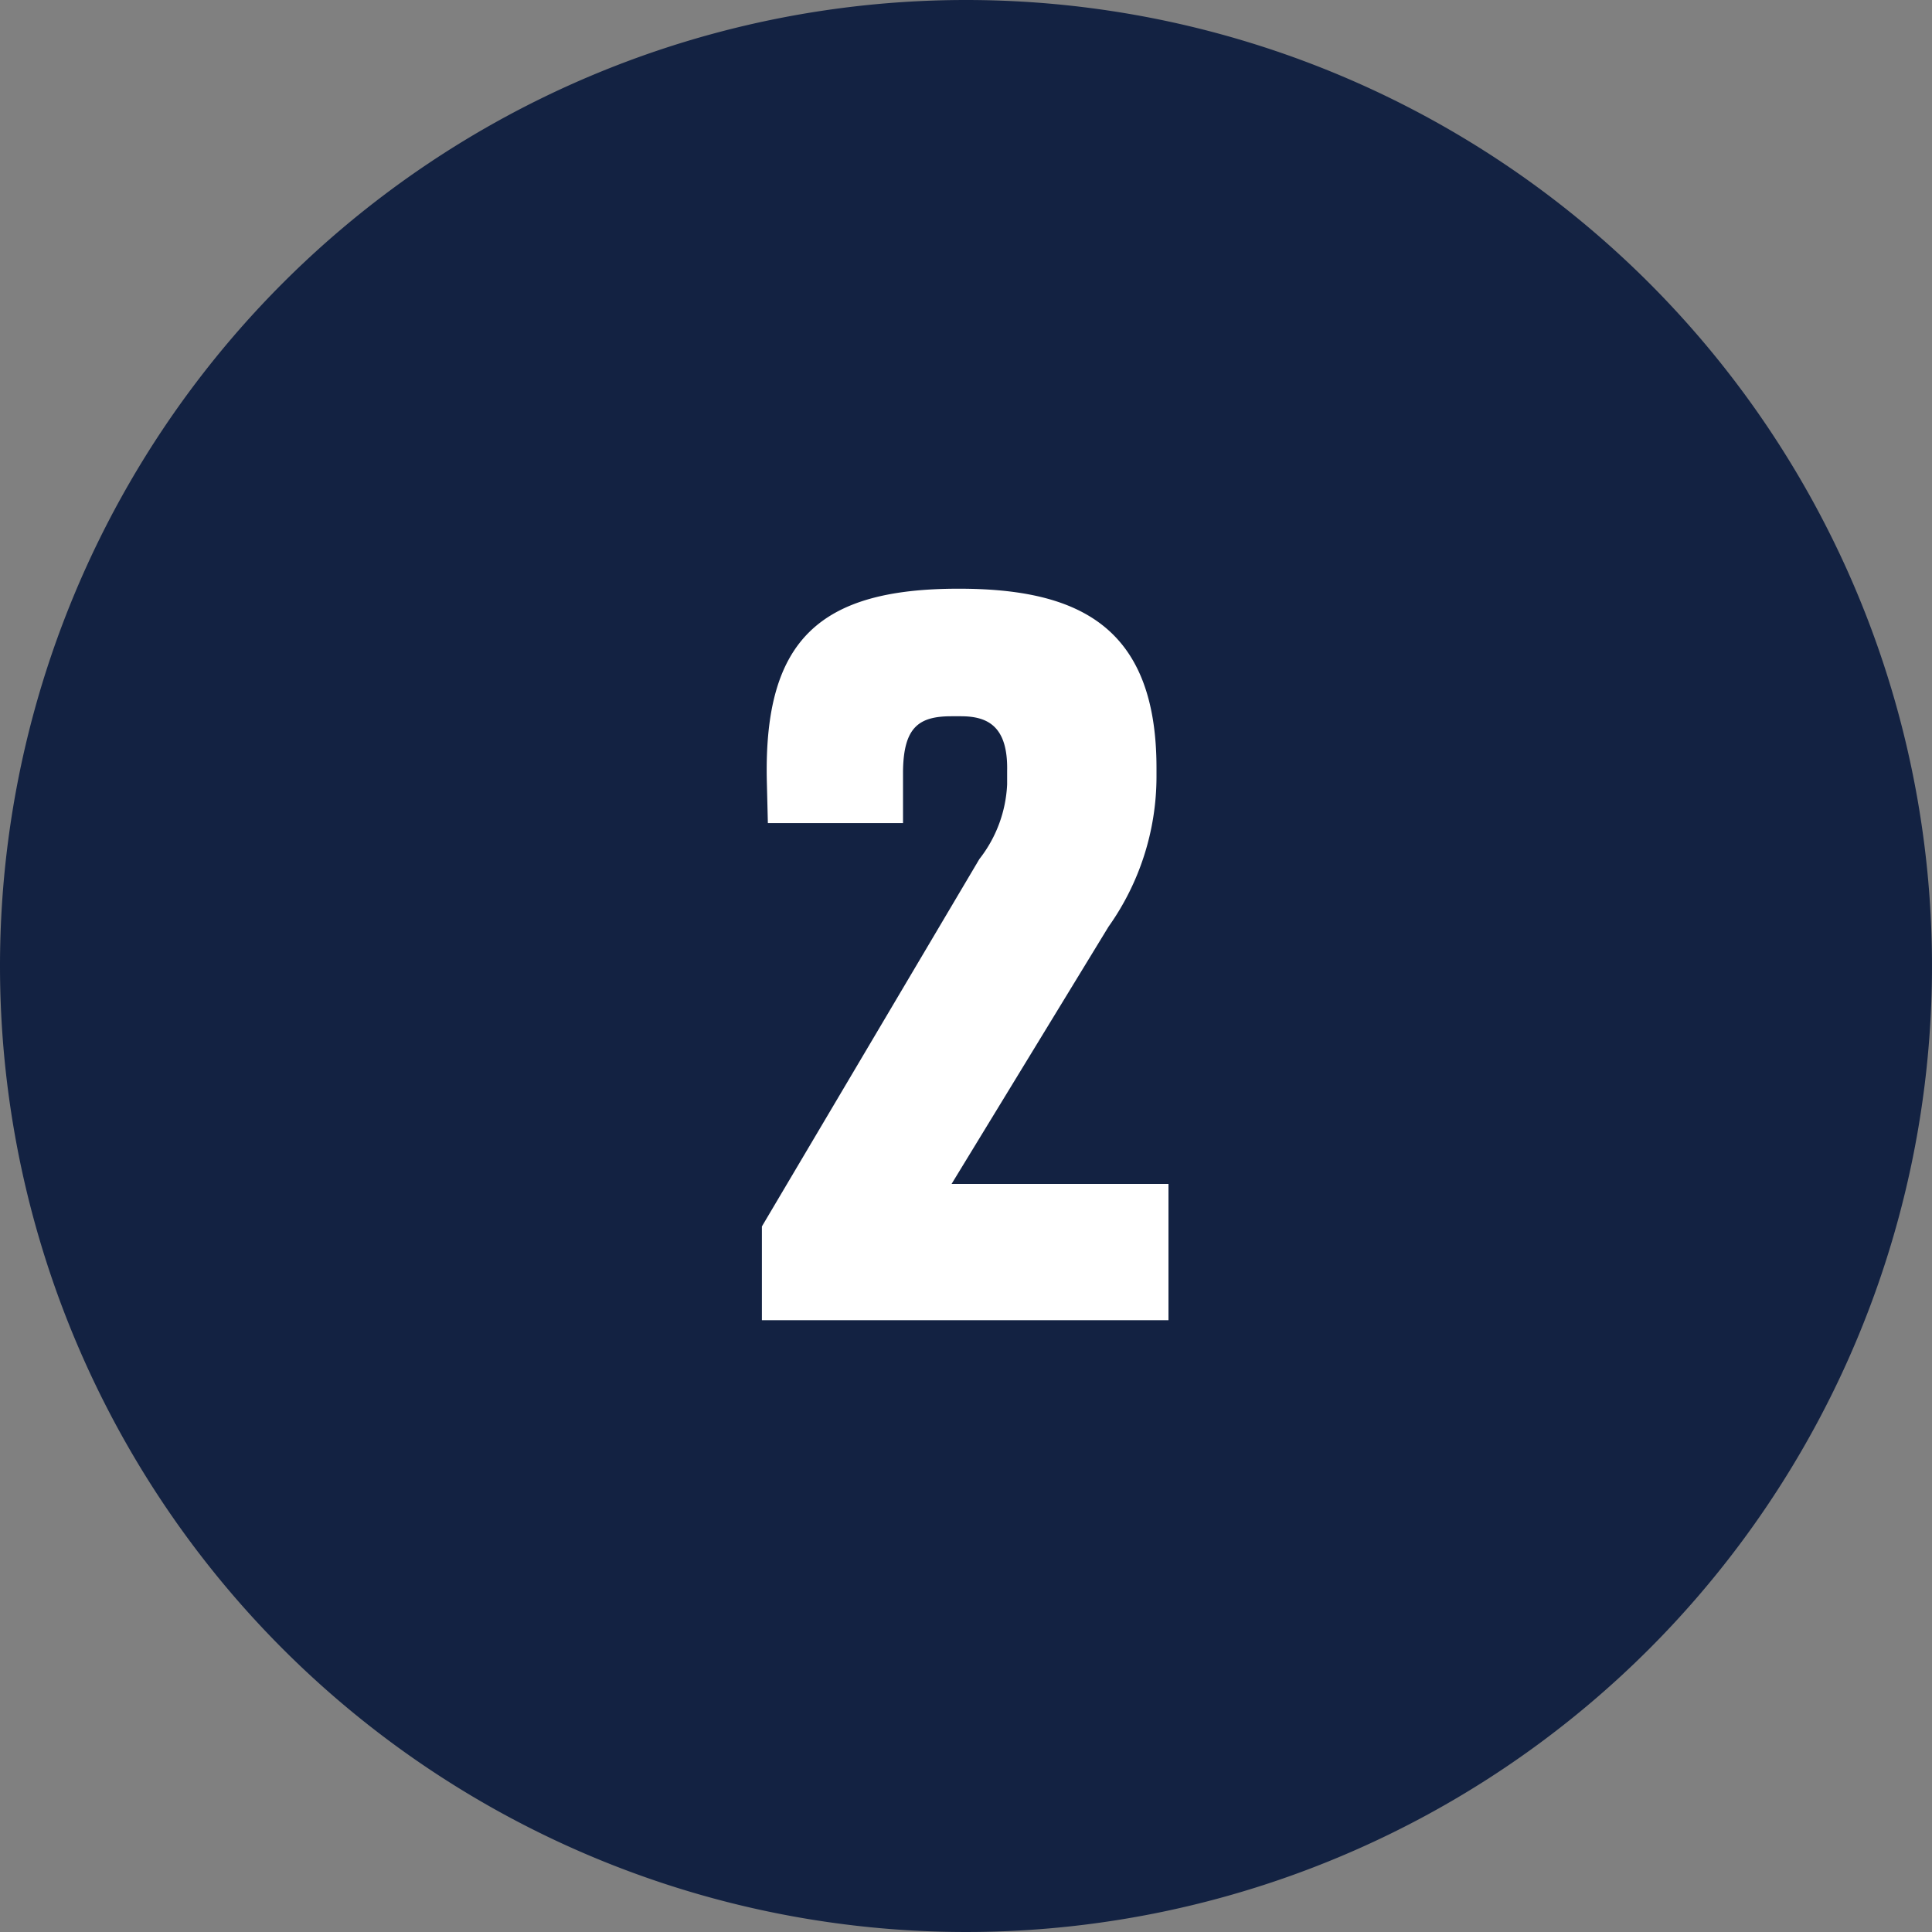
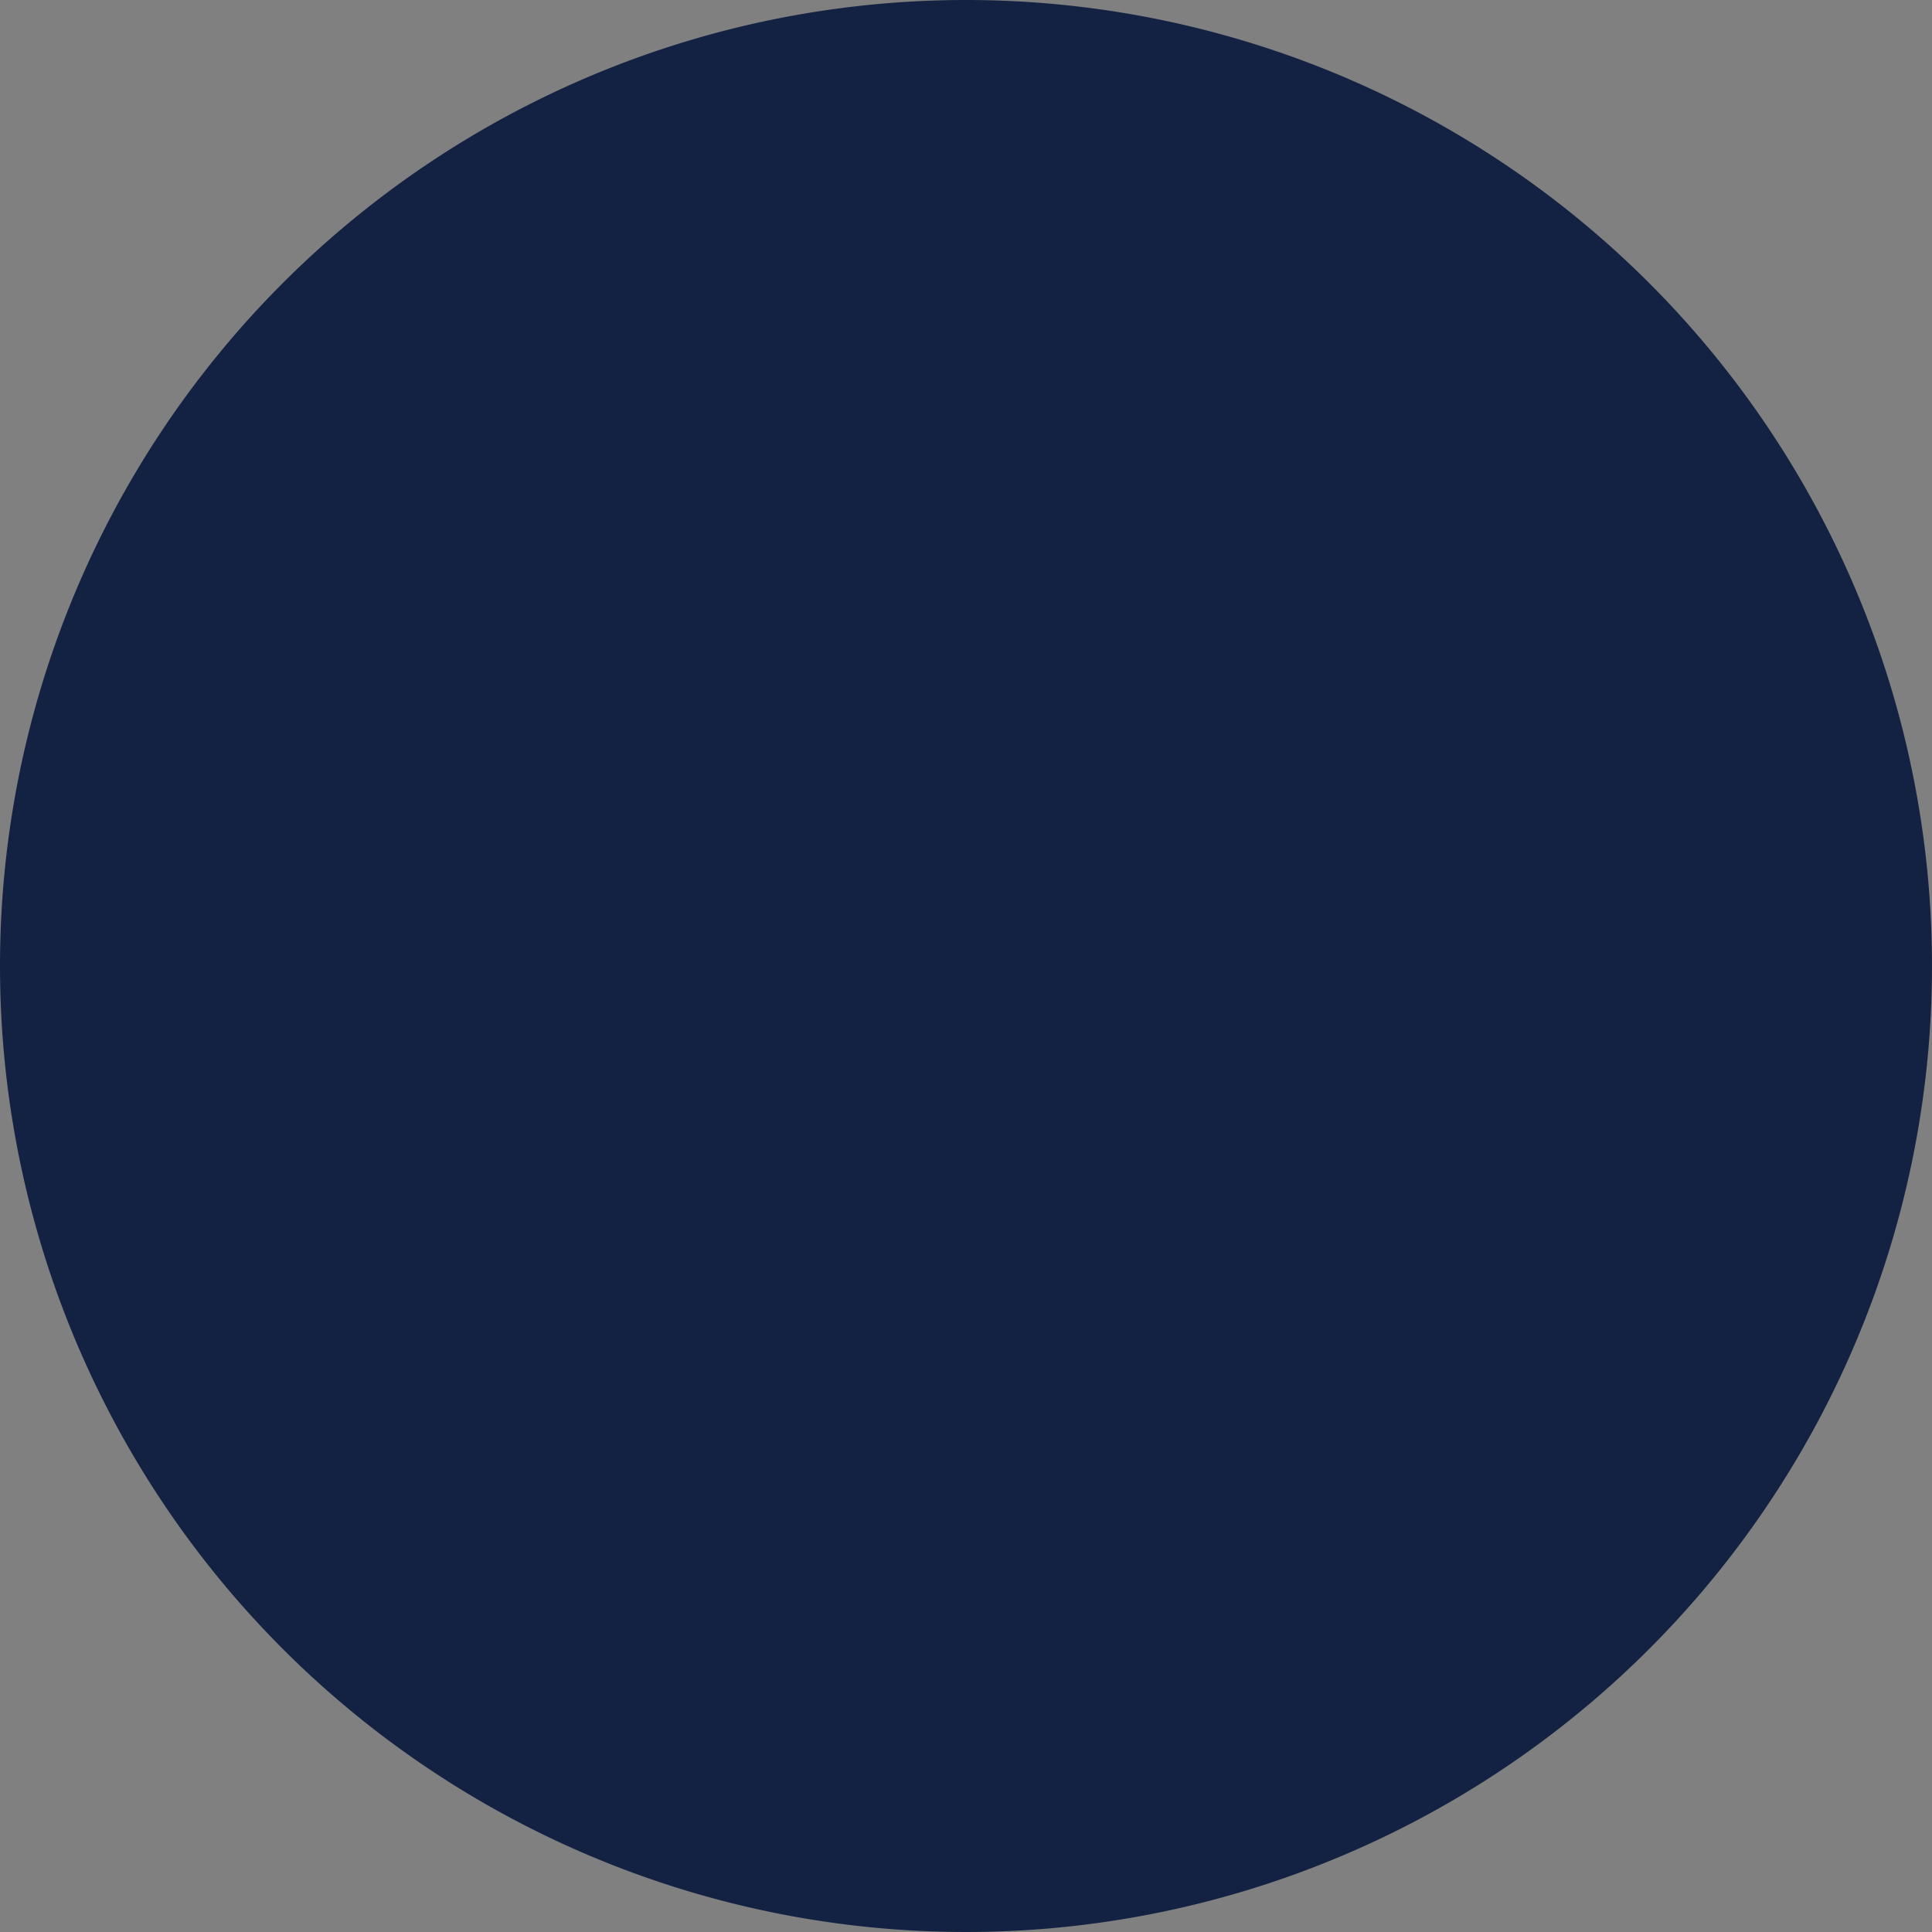
<svg xmlns="http://www.w3.org/2000/svg" width="45" height="45" viewBox="0 0 45 45">
  <rect x="0" y="0" width="45" height="45" fill="#808080" stroke="none" />
  <g id="Group_6930" data-name="Group 6930" transform="translate(-1489 -1599)">
    <path id="Path_25214" data-name="Path 25214" d="M22.5,0A22.5,22.5,0,1,1,0,22.5,22.5,22.5,0,0,1,22.5,0Z" transform="translate(1489 1599)" fill="#132242" />
-     <path id="Path_25215" data-name="Path 25215" d="M-4.754,0H4.716V-3.174H-.336L3.32-9.166a6.043,6.043,0,0,0,1.117-3.479v-.216c0-3.3-1.815-4.177-4.608-4.177-3.225,0-4.532,1.181-4.469,4.443l.025,1.016h3.148v-1.206c.013-1.028.368-1.282,1.13-1.282h.216c.609,0,1.1.216,1.079,1.27v.317A3.041,3.041,0,0,1,.311-10.74L-4.754-2.184Z" transform="translate(1511.5 1629.75)" fill="#fff" />
  </g>
</svg>